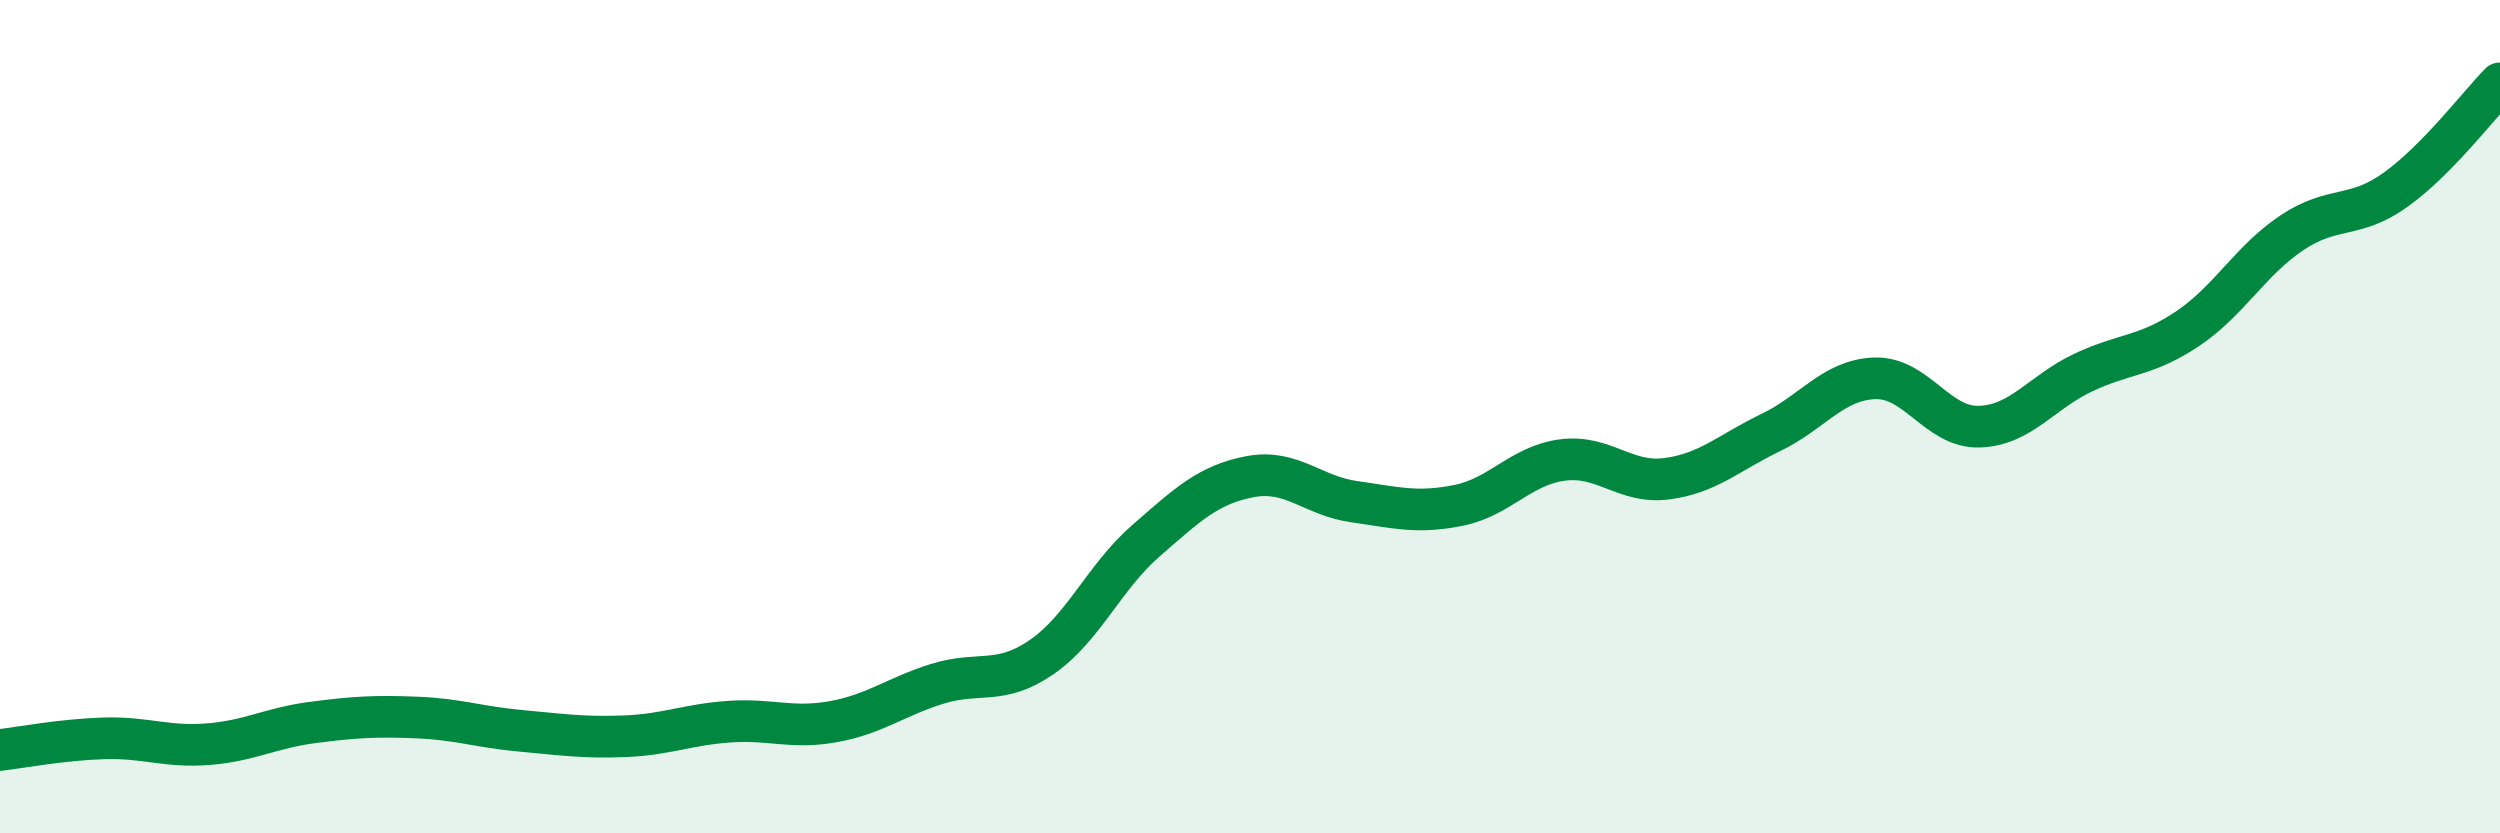
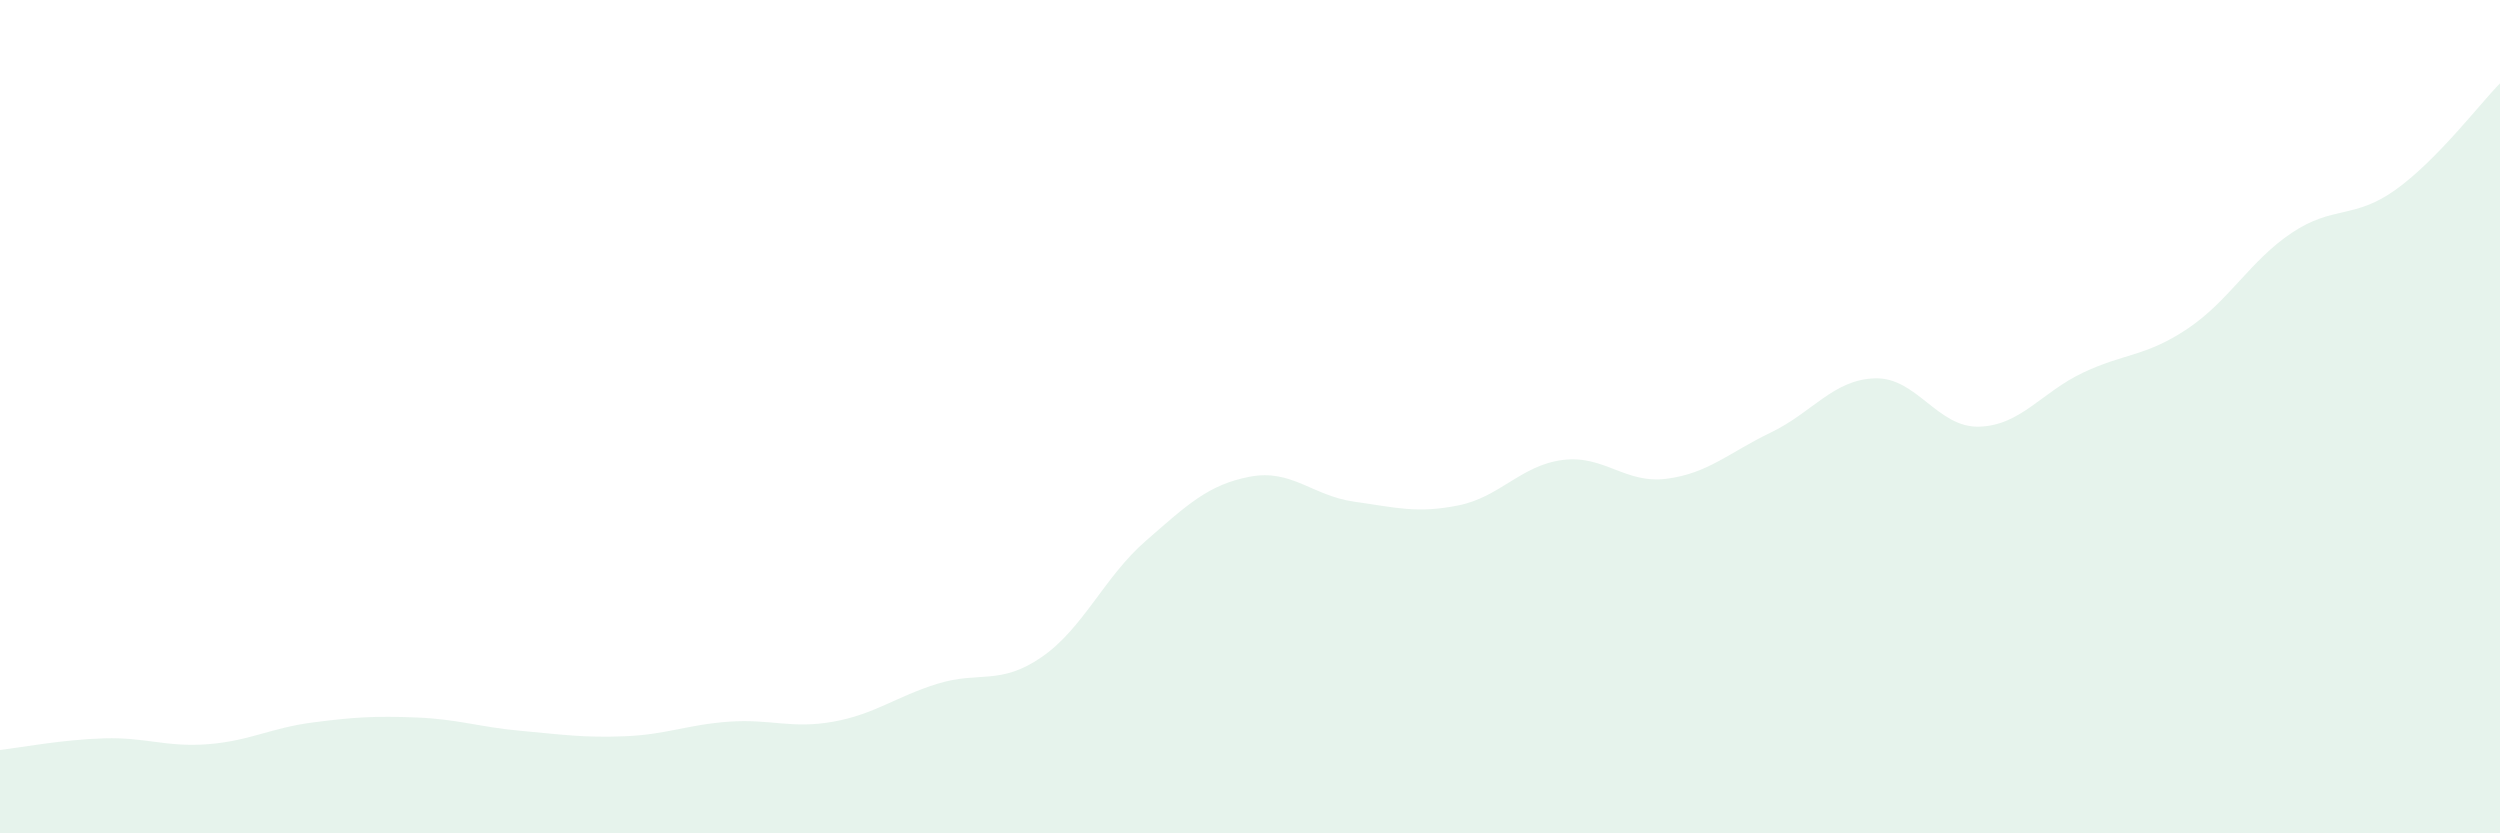
<svg xmlns="http://www.w3.org/2000/svg" width="60" height="20" viewBox="0 0 60 20">
  <path d="M 0,18 C 0.5,17.94 1.5,17.75 2.5,17.72 C 3.5,17.69 4,17.94 5,17.86 C 6,17.78 6.5,17.47 7.5,17.34 C 8.5,17.21 9,17.18 10,17.22 C 11,17.26 11.5,17.45 12.5,17.54 C 13.5,17.63 14,17.71 15,17.67 C 16,17.63 16.5,17.39 17.5,17.32 C 18.5,17.25 19,17.5 20,17.32 C 21,17.14 21.5,16.72 22.5,16.41 C 23.5,16.1 24,16.46 25,15.77 C 26,15.08 26.5,13.85 27.5,12.98 C 28.5,12.11 29,11.63 30,11.44 C 31,11.25 31.5,11.9 32.5,12.04 C 33.5,12.18 34,12.33 35,12.13 C 36,11.93 36.5,11.17 37.5,11.04 C 38.5,10.91 39,11.62 40,11.49 C 41,11.36 41.5,10.86 42.5,10.38 C 43.5,9.9 44,9.11 45,9.08 C 46,9.05 46.5,10.27 47.5,10.24 C 48.5,10.21 49,9.41 50,8.94 C 51,8.47 51.5,8.56 52.5,7.89 C 53.5,7.22 54,6.26 55,5.59 C 56,4.92 56.5,5.27 57.5,4.55 C 58.5,3.83 59.5,2.51 60,2L60 20L0 20Z" fill="#008740" opacity="0.1" stroke-linecap="round" stroke-linejoin="round" />
-   <path d="M 0,18 C 0.5,17.94 1.5,17.75 2.5,17.72 C 3.5,17.69 4,17.94 5,17.86 C 6,17.78 6.5,17.47 7.5,17.34 C 8.5,17.21 9,17.18 10,17.22 C 11,17.26 11.5,17.45 12.5,17.54 C 13.5,17.63 14,17.71 15,17.67 C 16,17.63 16.5,17.39 17.5,17.32 C 18.5,17.25 19,17.5 20,17.32 C 21,17.14 21.5,16.72 22.5,16.41 C 23.5,16.1 24,16.46 25,15.77 C 26,15.08 26.5,13.85 27.5,12.98 C 28.5,12.11 29,11.63 30,11.44 C 31,11.25 31.5,11.9 32.5,12.04 C 33.5,12.18 34,12.33 35,12.13 C 36,11.93 36.5,11.17 37.5,11.04 C 38.5,10.91 39,11.62 40,11.49 C 41,11.36 41.5,10.86 42.5,10.38 C 43.5,9.9 44,9.11 45,9.08 C 46,9.05 46.5,10.27 47.5,10.24 C 48.5,10.21 49,9.41 50,8.94 C 51,8.47 51.5,8.56 52.5,7.89 C 53.5,7.22 54,6.26 55,5.59 C 56,4.92 56.5,5.27 57.5,4.55 C 58.5,3.83 59.5,2.51 60,2" stroke="#008740" stroke-width="1" fill="none" stroke-linecap="round" stroke-linejoin="round" />
</svg>